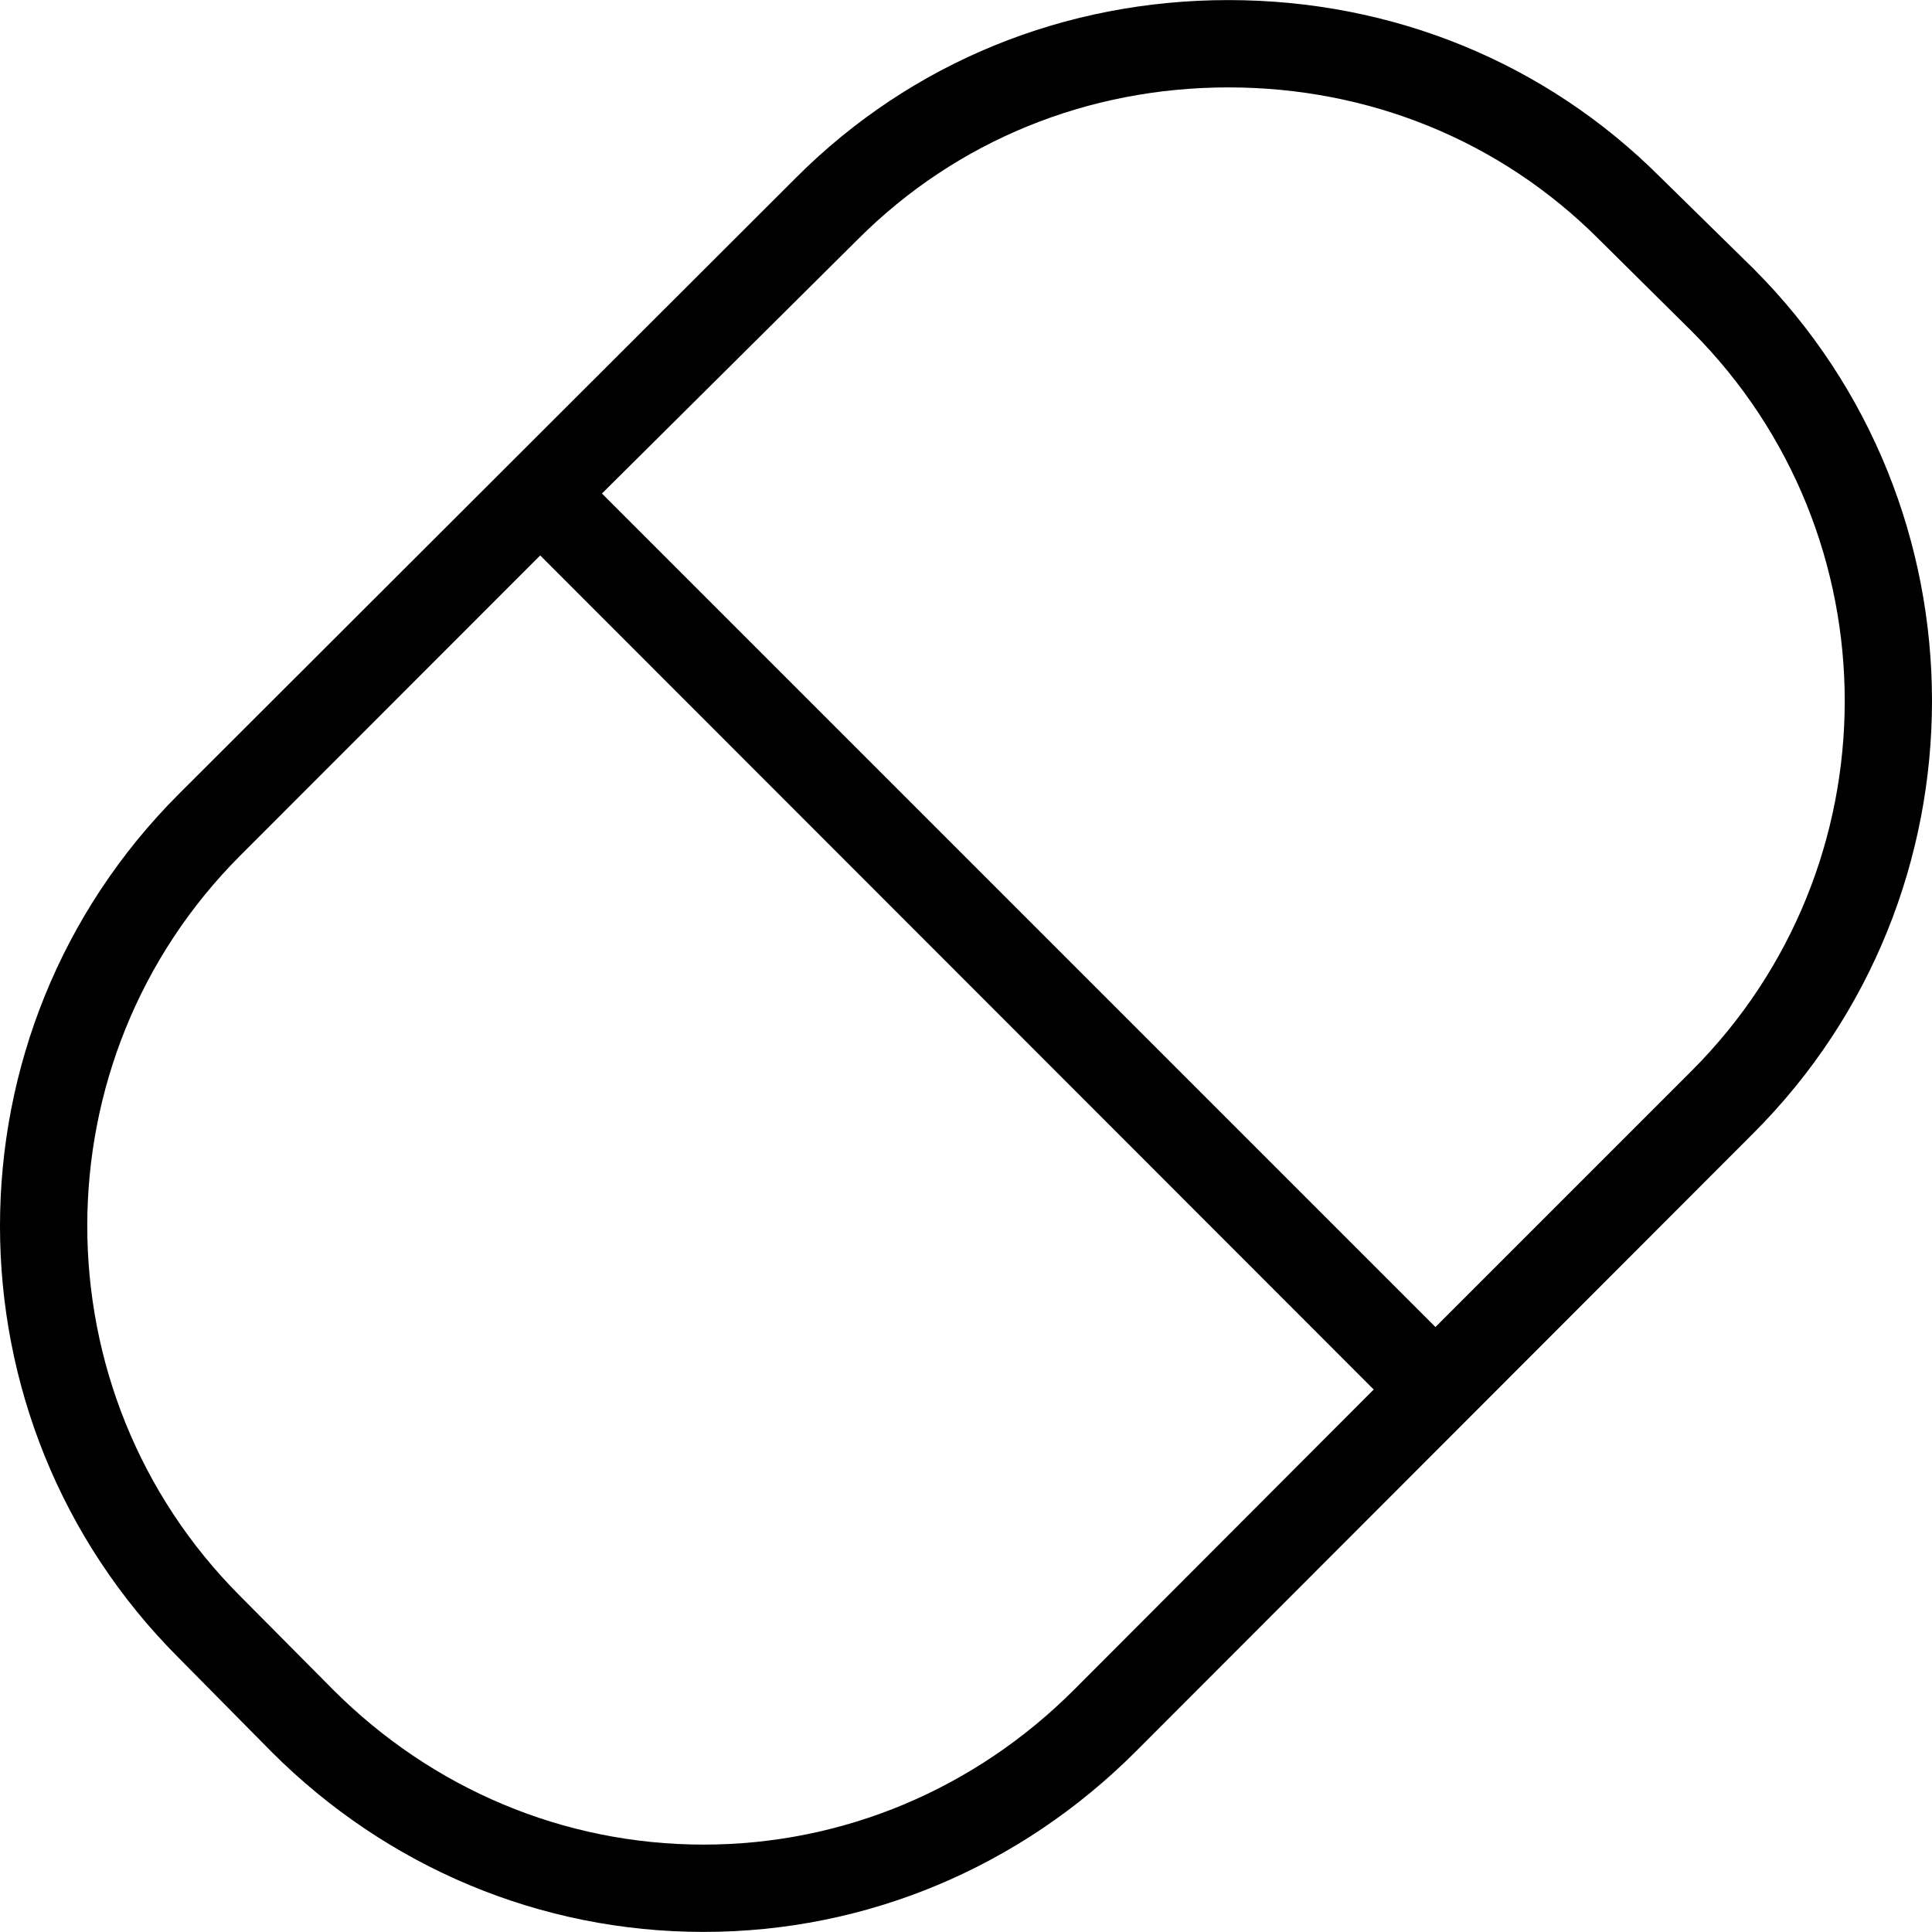
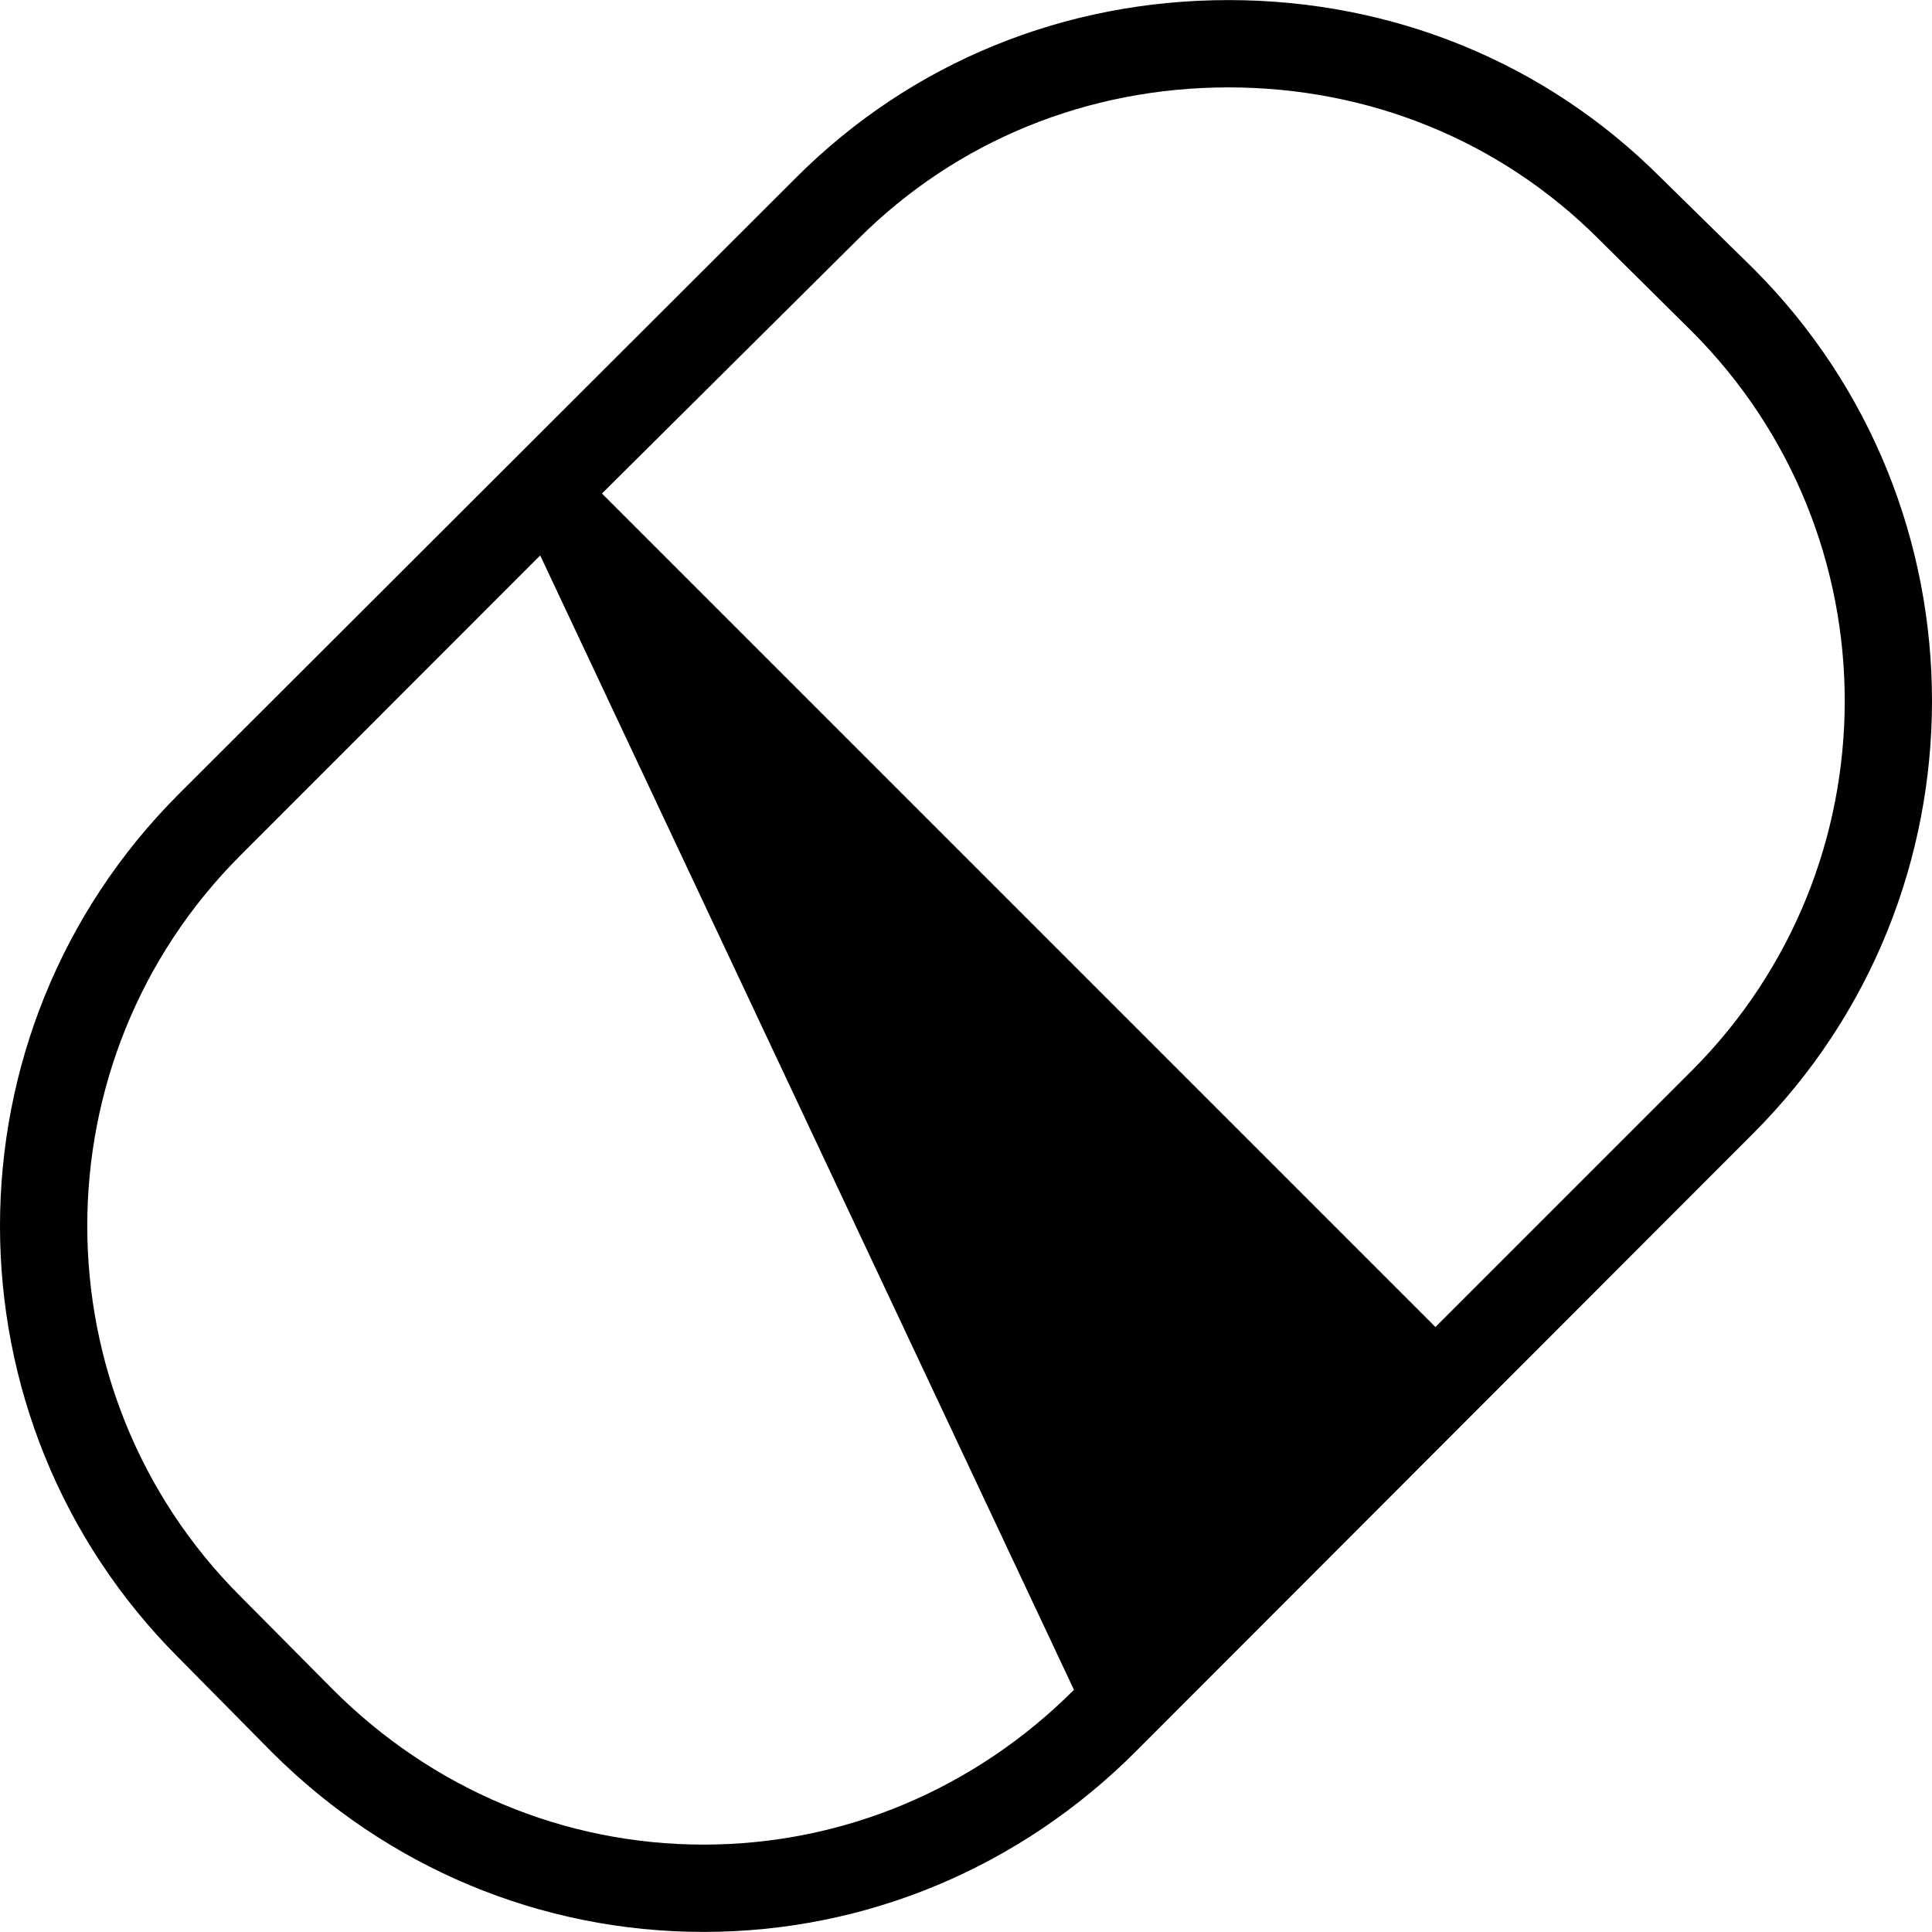
<svg xmlns="http://www.w3.org/2000/svg" version="1.1" id="Layer_1" x="0px" y="0px" viewBox="0 0 512 512" style="enable-background:new 0 0 512 512;" xml:space="preserve">
  <g>
    <g>
-       <path d="M464.662,71.172l-24.636-24.184c-30.58-30.579-71.232-46.966-114.474-46.966c-0.008,0-0.02,0-0.028,0    c-43.248,0-83.908,16.404-114.496,46.992L47.363,210.45c-63.141,63.143-63.153,165.76-0.023,228.886l24.634,24.93    c30.579,30.578,71.234,47.712,114.476,47.712c0.009,0,0.017,0,0.025,0c43.248,0,83.908-17.205,114.496-47.792l163.664-163.838    C527.778,237.206,527.789,134.303,464.662,71.172z M284.612,447.823c-26.218,26.218-61.071,41.016-98.141,41.016    c-0.008,0-0.011,0-0.02,0c-37.059,0-71.906-14.784-98.116-40.991l-24.633-24.811C9.595,368.931,9.604,280.795,63.724,226.675    l79.437-79.479l220.888,221.038L284.612,447.823z M448.276,283.81l-67.867,67.866L159.523,130.789l67.864-67.412    c26.218-26.219,61.071-40.216,98.141-40.216c0.009,0,0.014,0,0.023,0c37.059,0,71.904,13.982,98.113,40.19l24.636,24.411    C502.407,141.868,502.396,229.69,448.276,283.81z" />
+       <path d="M464.662,71.172l-24.636-24.184c-30.58-30.579-71.232-46.966-114.474-46.966c-0.008,0-0.02,0-0.028,0    c-43.248,0-83.908,16.404-114.496,46.992L47.363,210.45c-63.141,63.143-63.153,165.76-0.023,228.886l24.634,24.93    c30.579,30.578,71.234,47.712,114.476,47.712c0.009,0,0.017,0,0.025,0c43.248,0,83.908-17.205,114.496-47.792l163.664-163.838    C527.778,237.206,527.789,134.303,464.662,71.172z M284.612,447.823c-26.218,26.218-61.071,41.016-98.141,41.016    c-0.008,0-0.011,0-0.02,0c-37.059,0-71.906-14.784-98.116-40.991l-24.633-24.811C9.595,368.931,9.604,280.795,63.724,226.675    l79.437-79.479L284.612,447.823z M448.276,283.81l-67.867,67.866L159.523,130.789l67.864-67.412    c26.218-26.219,61.071-40.216,98.141-40.216c0.009,0,0.014,0,0.023,0c37.059,0,71.904,13.982,98.113,40.19l24.636,24.411    C502.407,141.868,502.396,229.69,448.276,283.81z" />
    </g>
  </g>
  <g>
</g>
  <g>
</g>
  <g>
</g>
  <g>
</g>
  <g>
</g>
  <g>
</g>
  <g>
</g>
  <g>
</g>
  <g>
</g>
  <g>
</g>
  <g>
</g>
  <g>
</g>
  <g>
</g>
  <g>
</g>
  <g>
</g>
</svg>